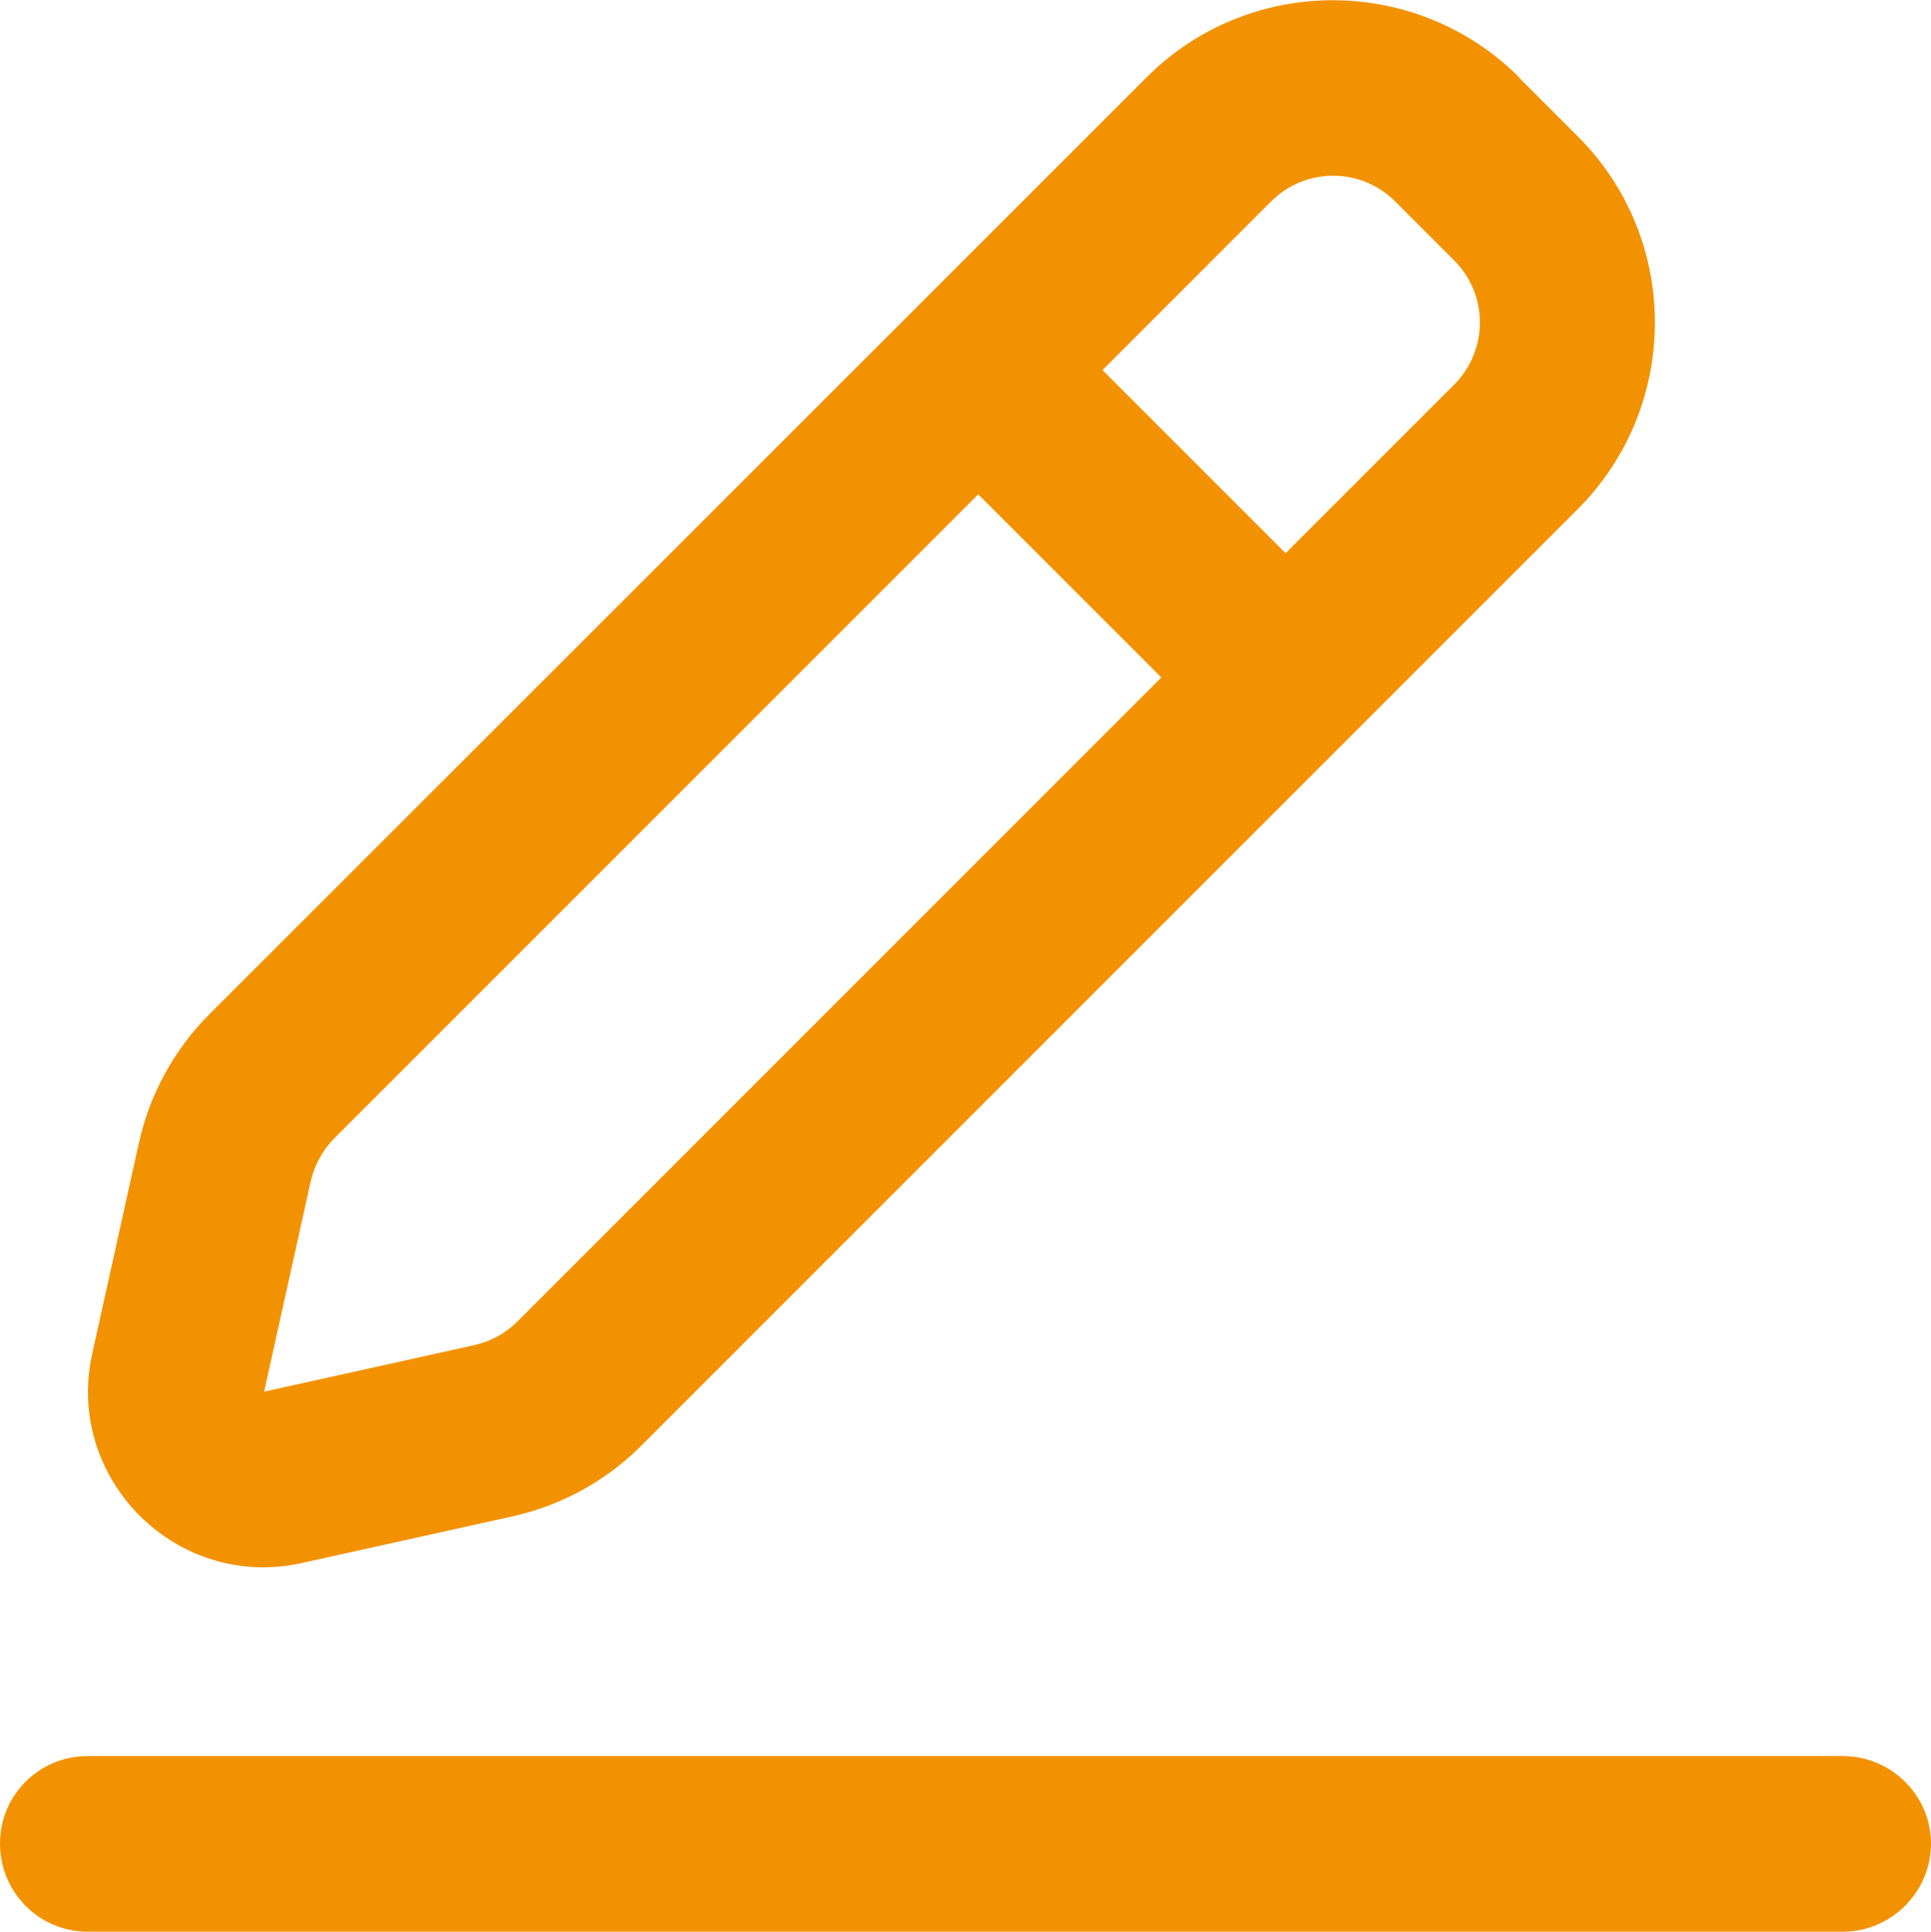
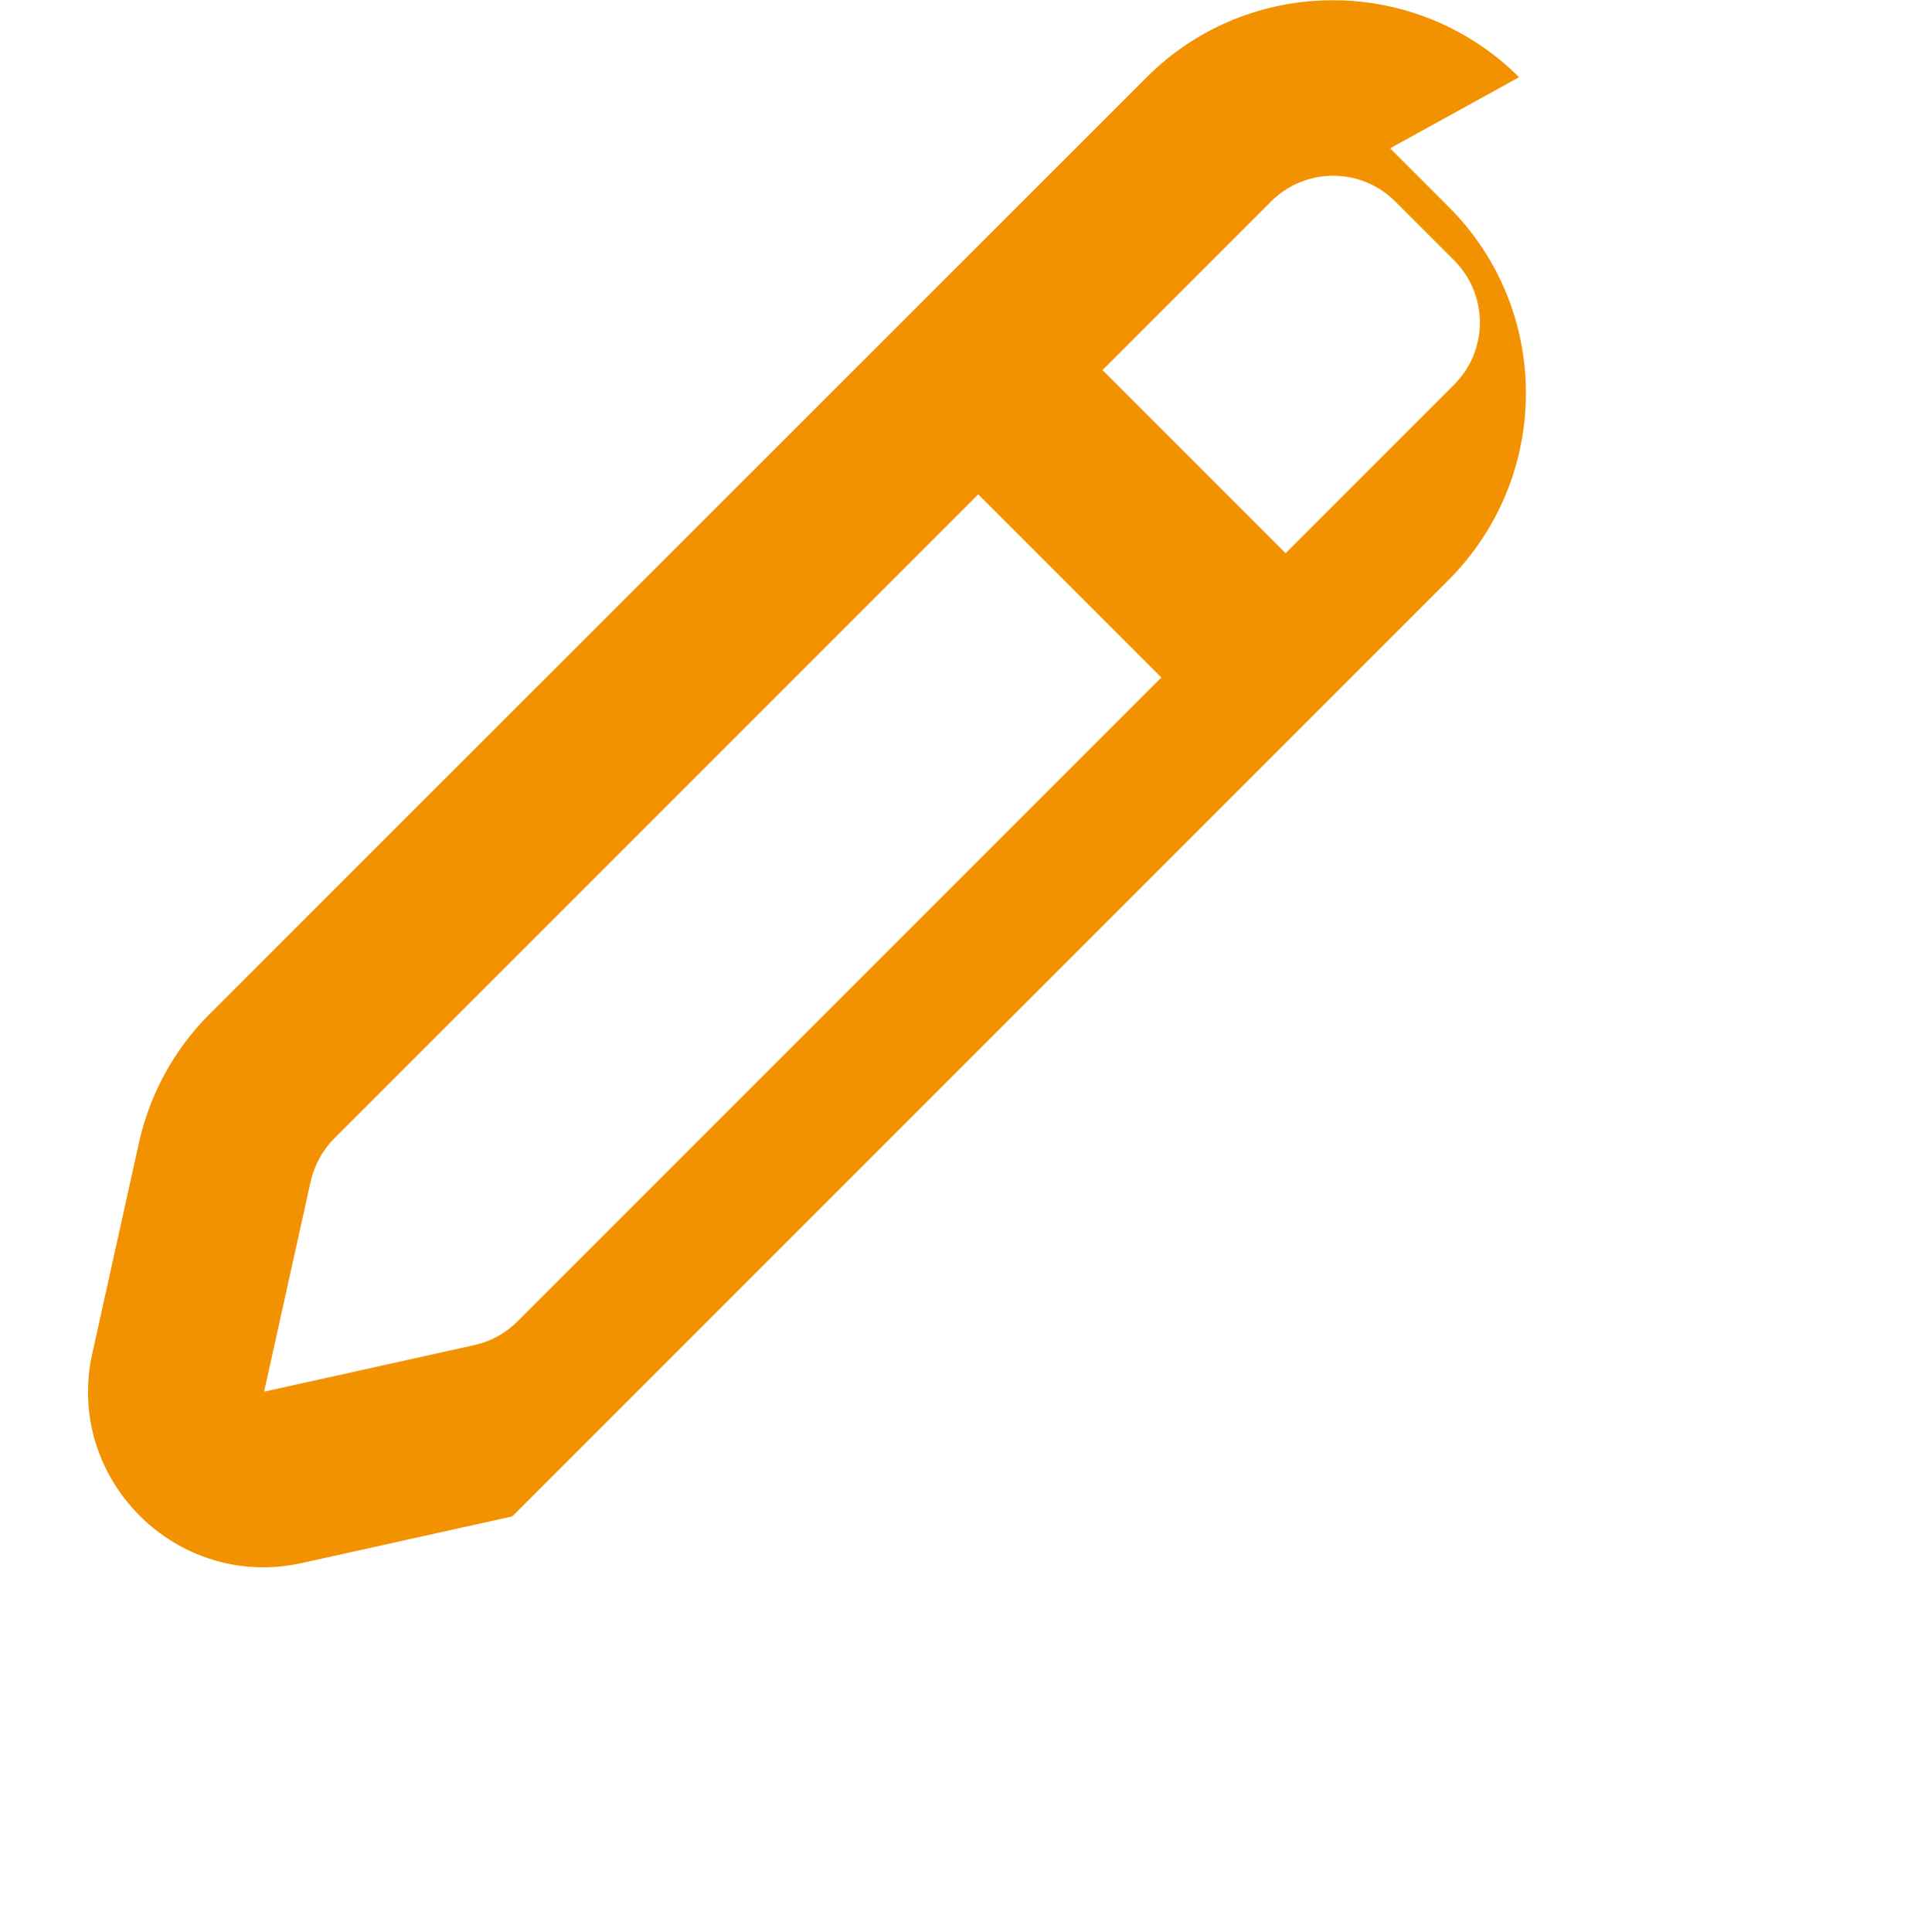
<svg xmlns="http://www.w3.org/2000/svg" id="Ebene_2" data-name="Ebene 2" viewBox="0 0 41.02 41.03">
  <defs>
    <style>
      .cls-1, .cls-2 {
        fill: #f39200;
      }

      .cls-2 {
        fill-rule: evenodd;
      }
    </style>
  </defs>
  <g id="Ebene_1-2" data-name="Ebene 1">
    <g>
-       <path class="cls-1" d="M0,39.16c0-1.03.83-1.86,1.86-1.86h37.29c1.03,0,1.87.84,1.87,1.86s-.84,1.87-1.87,1.87H1.86c-1.03,0-1.86-.84-1.86-1.87" />
-       <path class="cls-2" d="M20.78,10.5l-13.68,13.68c-.25.25-.42.57-.5.91l-.99,4.47,4.47-.99c.35-.08.66-.25.91-.5l13.68-13.68-3.89-3.89ZM27,4.28c.73-.73,1.91-.73,2.64,0l1.25,1.25c.73.73.73,1.91,0,2.64l-3.58,3.58-3.89-3.89,3.58-3.58ZM32.27,1.64c-2.19-2.18-5.73-2.18-7.91,0L4.45,21.54c-.75.75-1.27,1.7-1.5,2.74l-.99,4.47c-.59,2.66,1.79,5.04,4.45,4.45l4.47-.99c1.04-.23,1.99-.75,2.74-1.5l19.9-19.9c2.18-2.19,2.18-5.73,0-7.91l-1.25-1.25Z" />
+       <path class="cls-2" d="M20.78,10.5l-13.68,13.68c-.25.25-.42.57-.5.91l-.99,4.47,4.47-.99c.35-.08.66-.25.91-.5l13.68-13.68-3.89-3.89ZM27,4.28c.73-.73,1.91-.73,2.64,0l1.25,1.25c.73.73.73,1.91,0,2.64l-3.58,3.58-3.89-3.89,3.58-3.58ZM32.27,1.64c-2.19-2.18-5.73-2.18-7.91,0L4.45,21.54c-.75.75-1.27,1.7-1.5,2.74l-.99,4.47c-.59,2.66,1.79,5.04,4.45,4.45l4.47-.99l19.9-19.9c2.18-2.19,2.18-5.73,0-7.91l-1.25-1.25Z" />
    </g>
  </g>
</svg>